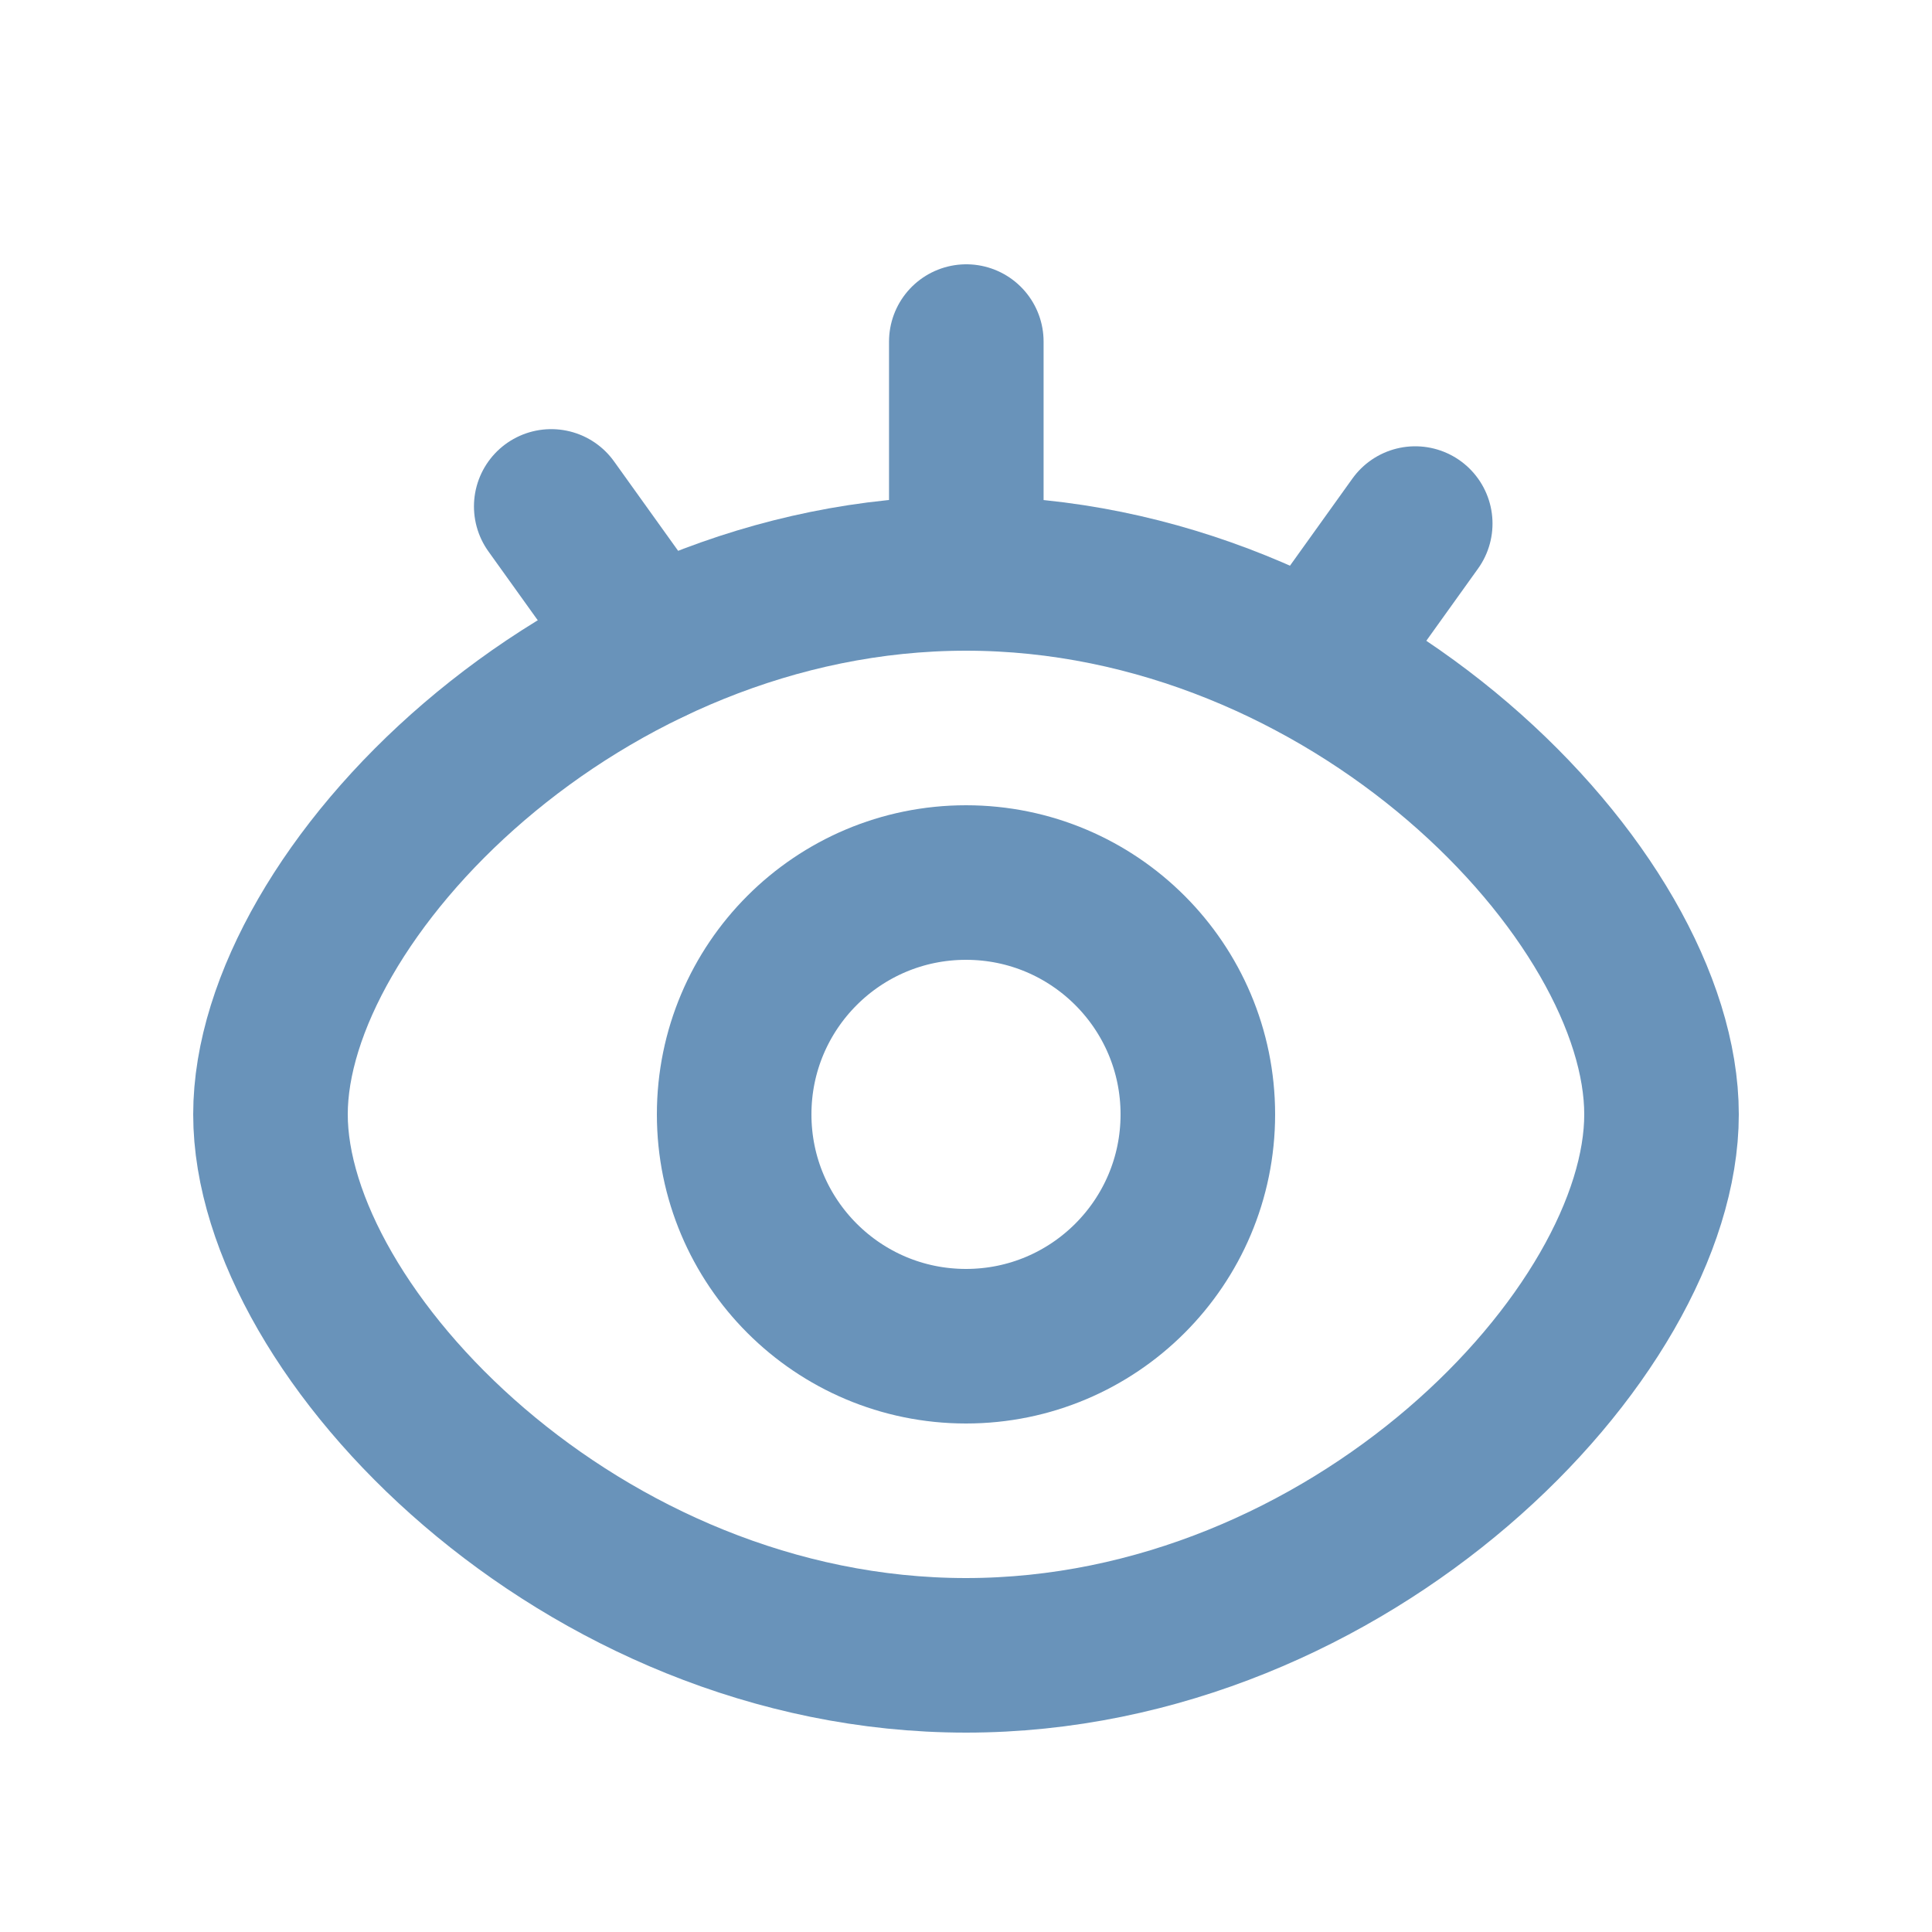
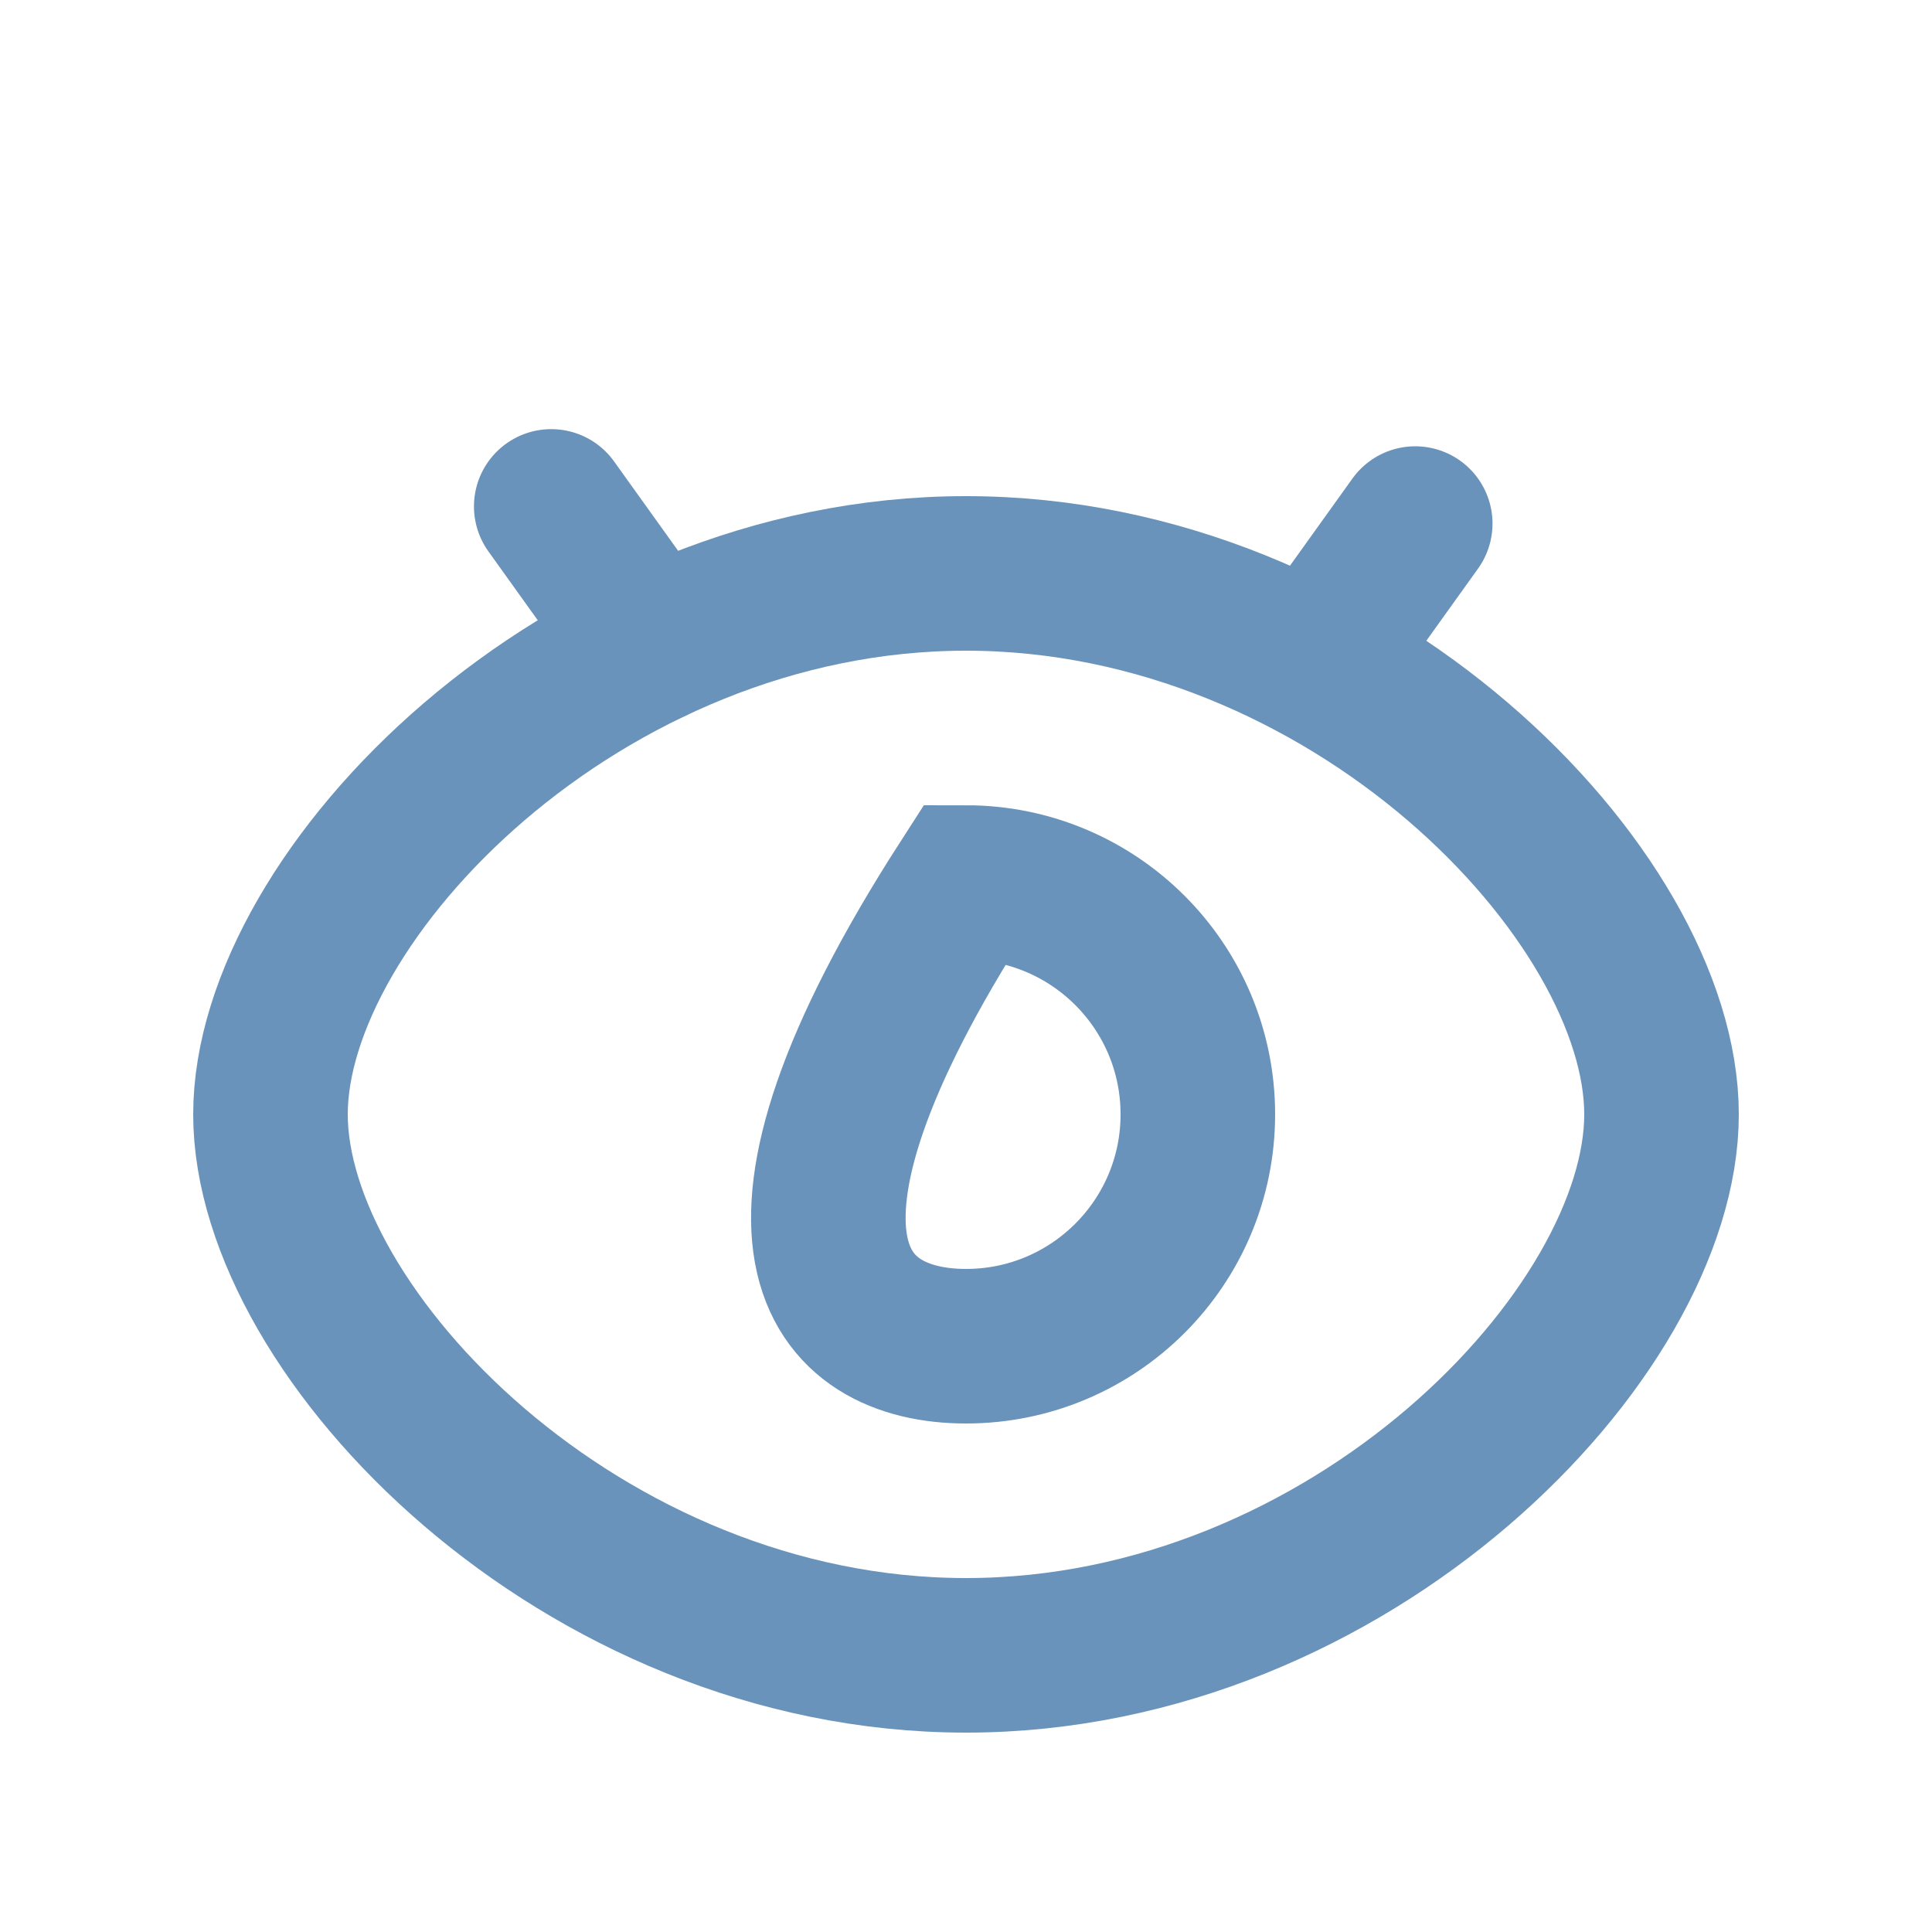
<svg xmlns="http://www.w3.org/2000/svg" viewBox="0 0 25 25" fill="none" stroke="#6993BA" stroke-width="2" stroke-linecap="round">
  <path d="M12.5 21.42C17.471 21.42 21.5 17.259 21.5 14.42C21.5 11.581 17.471 7.42 12.5 7.42C7.529 7.42 3.5 11.584 3.5 14.42C3.5 17.256 7.529 21.42 12.5 21.42Z" />
-   <path d="M12.5 17.42C14.157 17.42 15.5 16.077 15.5 14.42C15.5 12.763 14.157 11.42 12.5 11.42C10.843 11.42 9.5 12.763 9.5 14.42C9.5 16.077 10.843 17.42 12.5 17.42Z" />
+   <path d="M12.5 17.42C14.157 17.42 15.5 16.077 15.5 14.42C15.5 12.763 14.157 11.42 12.5 11.42C9.5 16.077 10.843 17.42 12.5 17.42Z" />
  <path d="M7.133 6.553L8.43 8.363" />
  <path d="M18.313 6.775L17.016 8.585" />
-   <path d="M12.504 4.42V7.42" />
</svg>